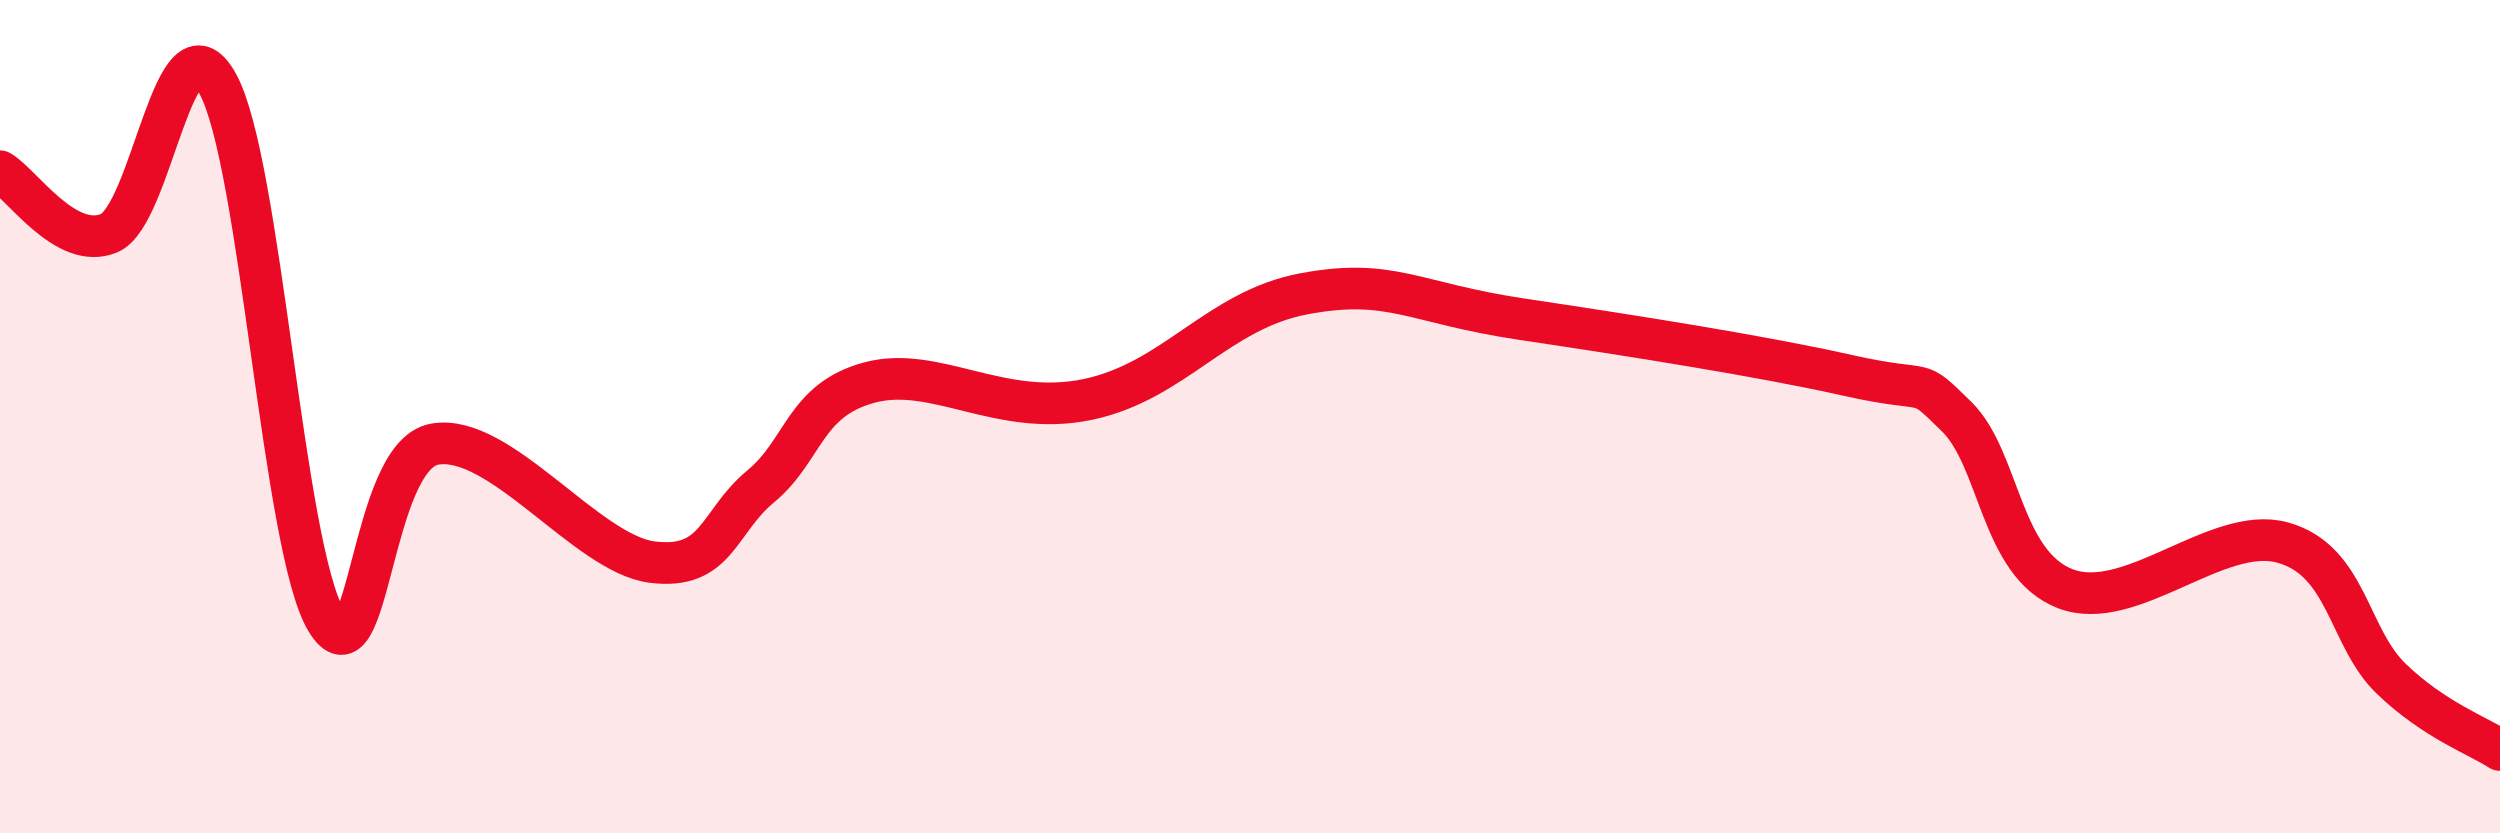
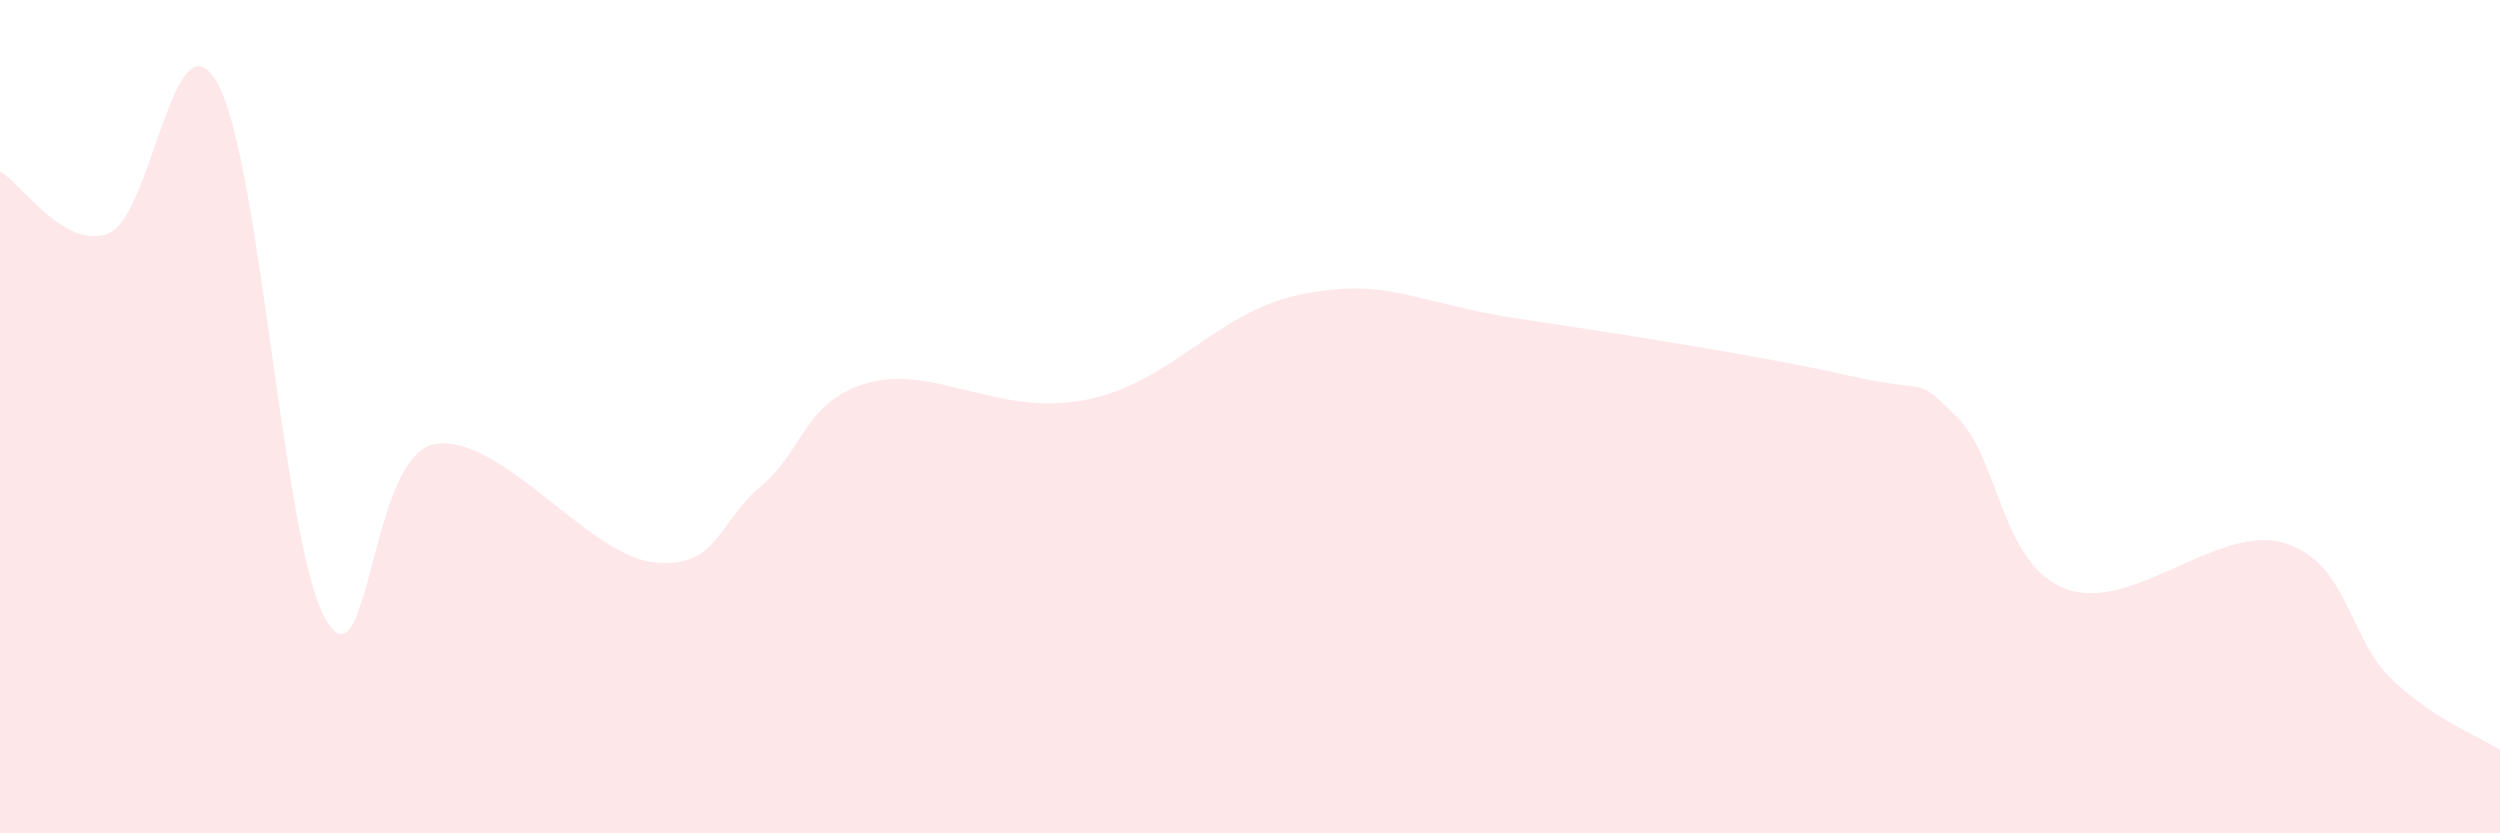
<svg xmlns="http://www.w3.org/2000/svg" width="60" height="20" viewBox="0 0 60 20">
  <path d="M 0,4.11 C 0.52,4.41 1.57,6.02 2.61,5.6 C 3.65,5.18 4.18,0.14 5.22,2 C 6.26,3.86 6.79,13.16 7.83,14.89 C 8.87,16.62 8.87,10.94 10.43,10.66 C 11.99,10.38 14.08,13.29 15.65,13.49 C 17.22,13.69 17.22,12.53 18.26,11.67 C 19.3,10.81 19.3,9.6 20.87,9.18 C 22.44,8.76 24,10.02 26.09,9.59 C 28.18,9.16 29.21,7.44 31.3,7.05 C 33.39,6.66 33.91,7.27 36.52,7.66 C 39.13,8.05 42.26,8.54 44.35,9.01 C 46.44,9.48 45.92,8.98 46.96,10 C 48,11.02 48.01,13.53 49.57,14.13 C 51.13,14.73 53.22,12.59 54.78,13.02 C 56.34,13.45 56.35,15.29 57.39,16.29 C 58.43,17.29 59.48,17.66 60,18L60 20L0 20Z" fill="#EB0A25" opacity="0.1" stroke-linecap="round" stroke-linejoin="round" />
-   <path d="M 0,4.11 C 0.52,4.41 1.57,6.02 2.61,5.6 C 3.65,5.18 4.18,0.14 5.22,2 C 6.26,3.86 6.79,13.16 7.83,14.89 C 8.87,16.62 8.87,10.94 10.43,10.66 C 11.99,10.38 14.08,13.29 15.65,13.49 C 17.22,13.69 17.22,12.53 18.26,11.67 C 19.3,10.81 19.3,9.6 20.87,9.18 C 22.44,8.76 24,10.02 26.09,9.59 C 28.18,9.16 29.21,7.44 31.3,7.05 C 33.39,6.66 33.91,7.27 36.52,7.66 C 39.13,8.05 42.26,8.54 44.35,9.01 C 46.44,9.48 45.92,8.98 46.96,10 C 48,11.02 48.01,13.53 49.57,14.13 C 51.13,14.73 53.22,12.59 54.78,13.02 C 56.34,13.45 56.35,15.29 57.39,16.29 C 58.43,17.29 59.48,17.66 60,18" stroke="#EB0A25" stroke-width="1" fill="none" stroke-linecap="round" stroke-linejoin="round" />
</svg>